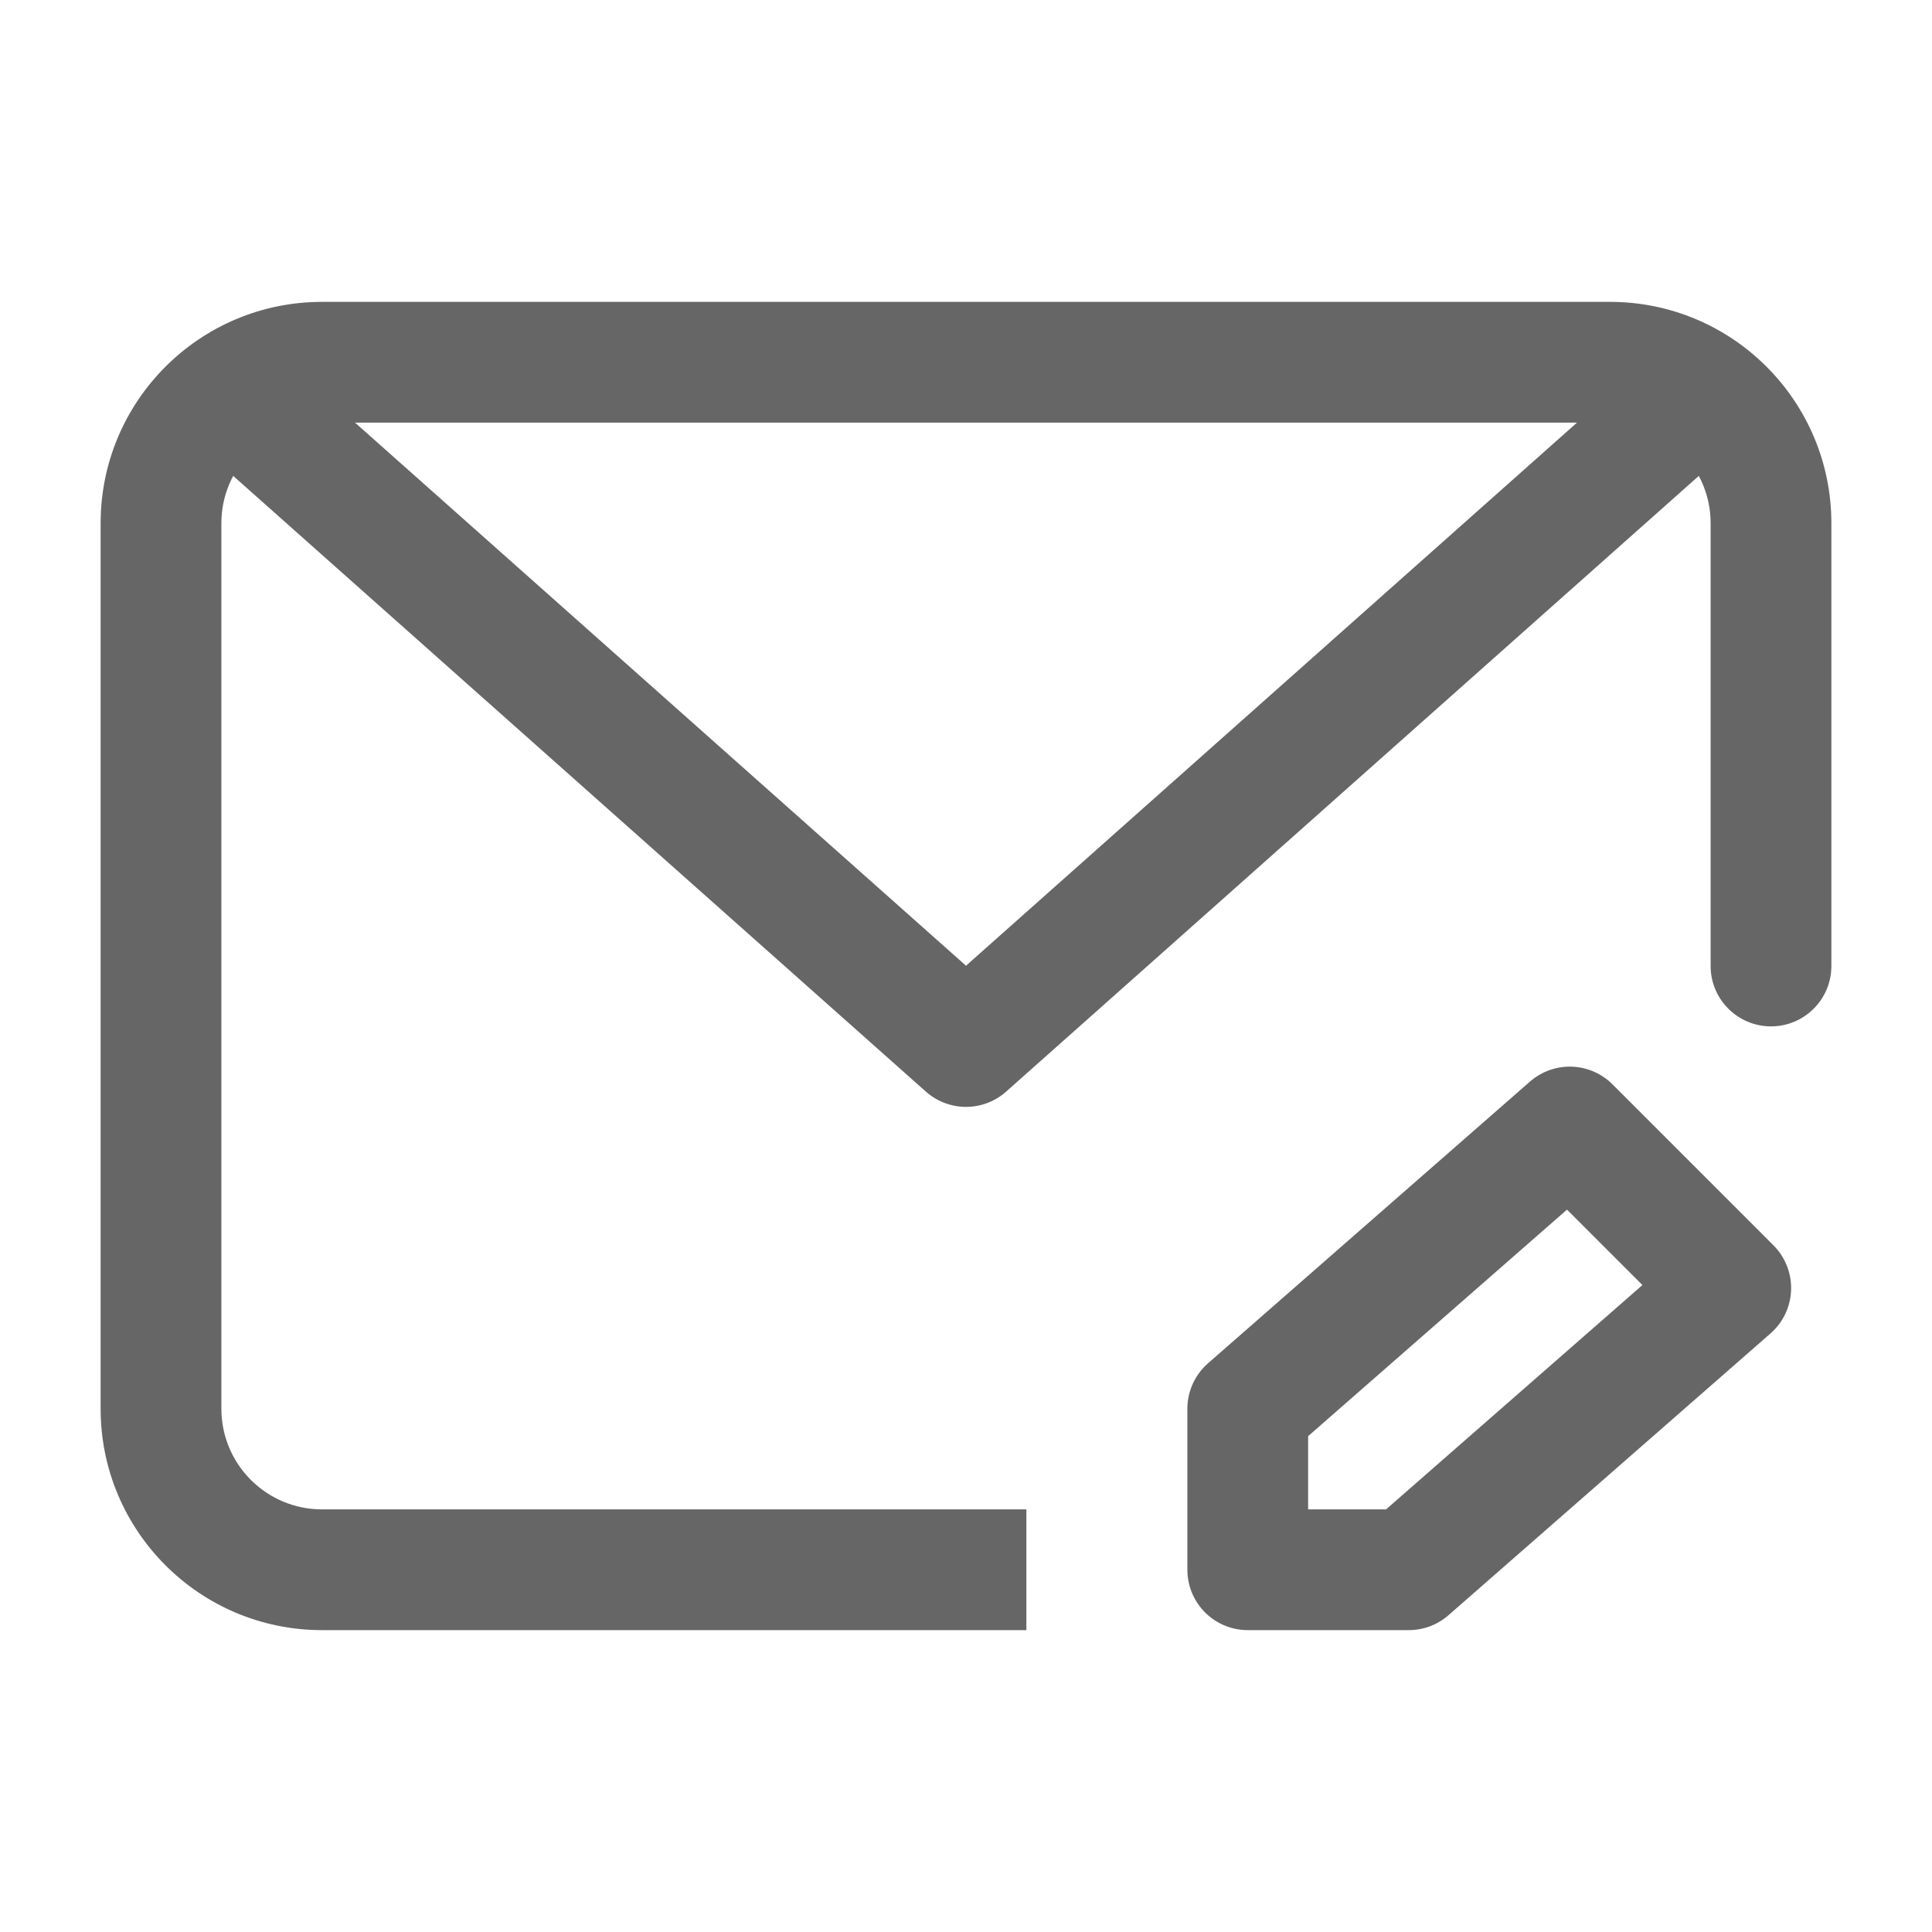
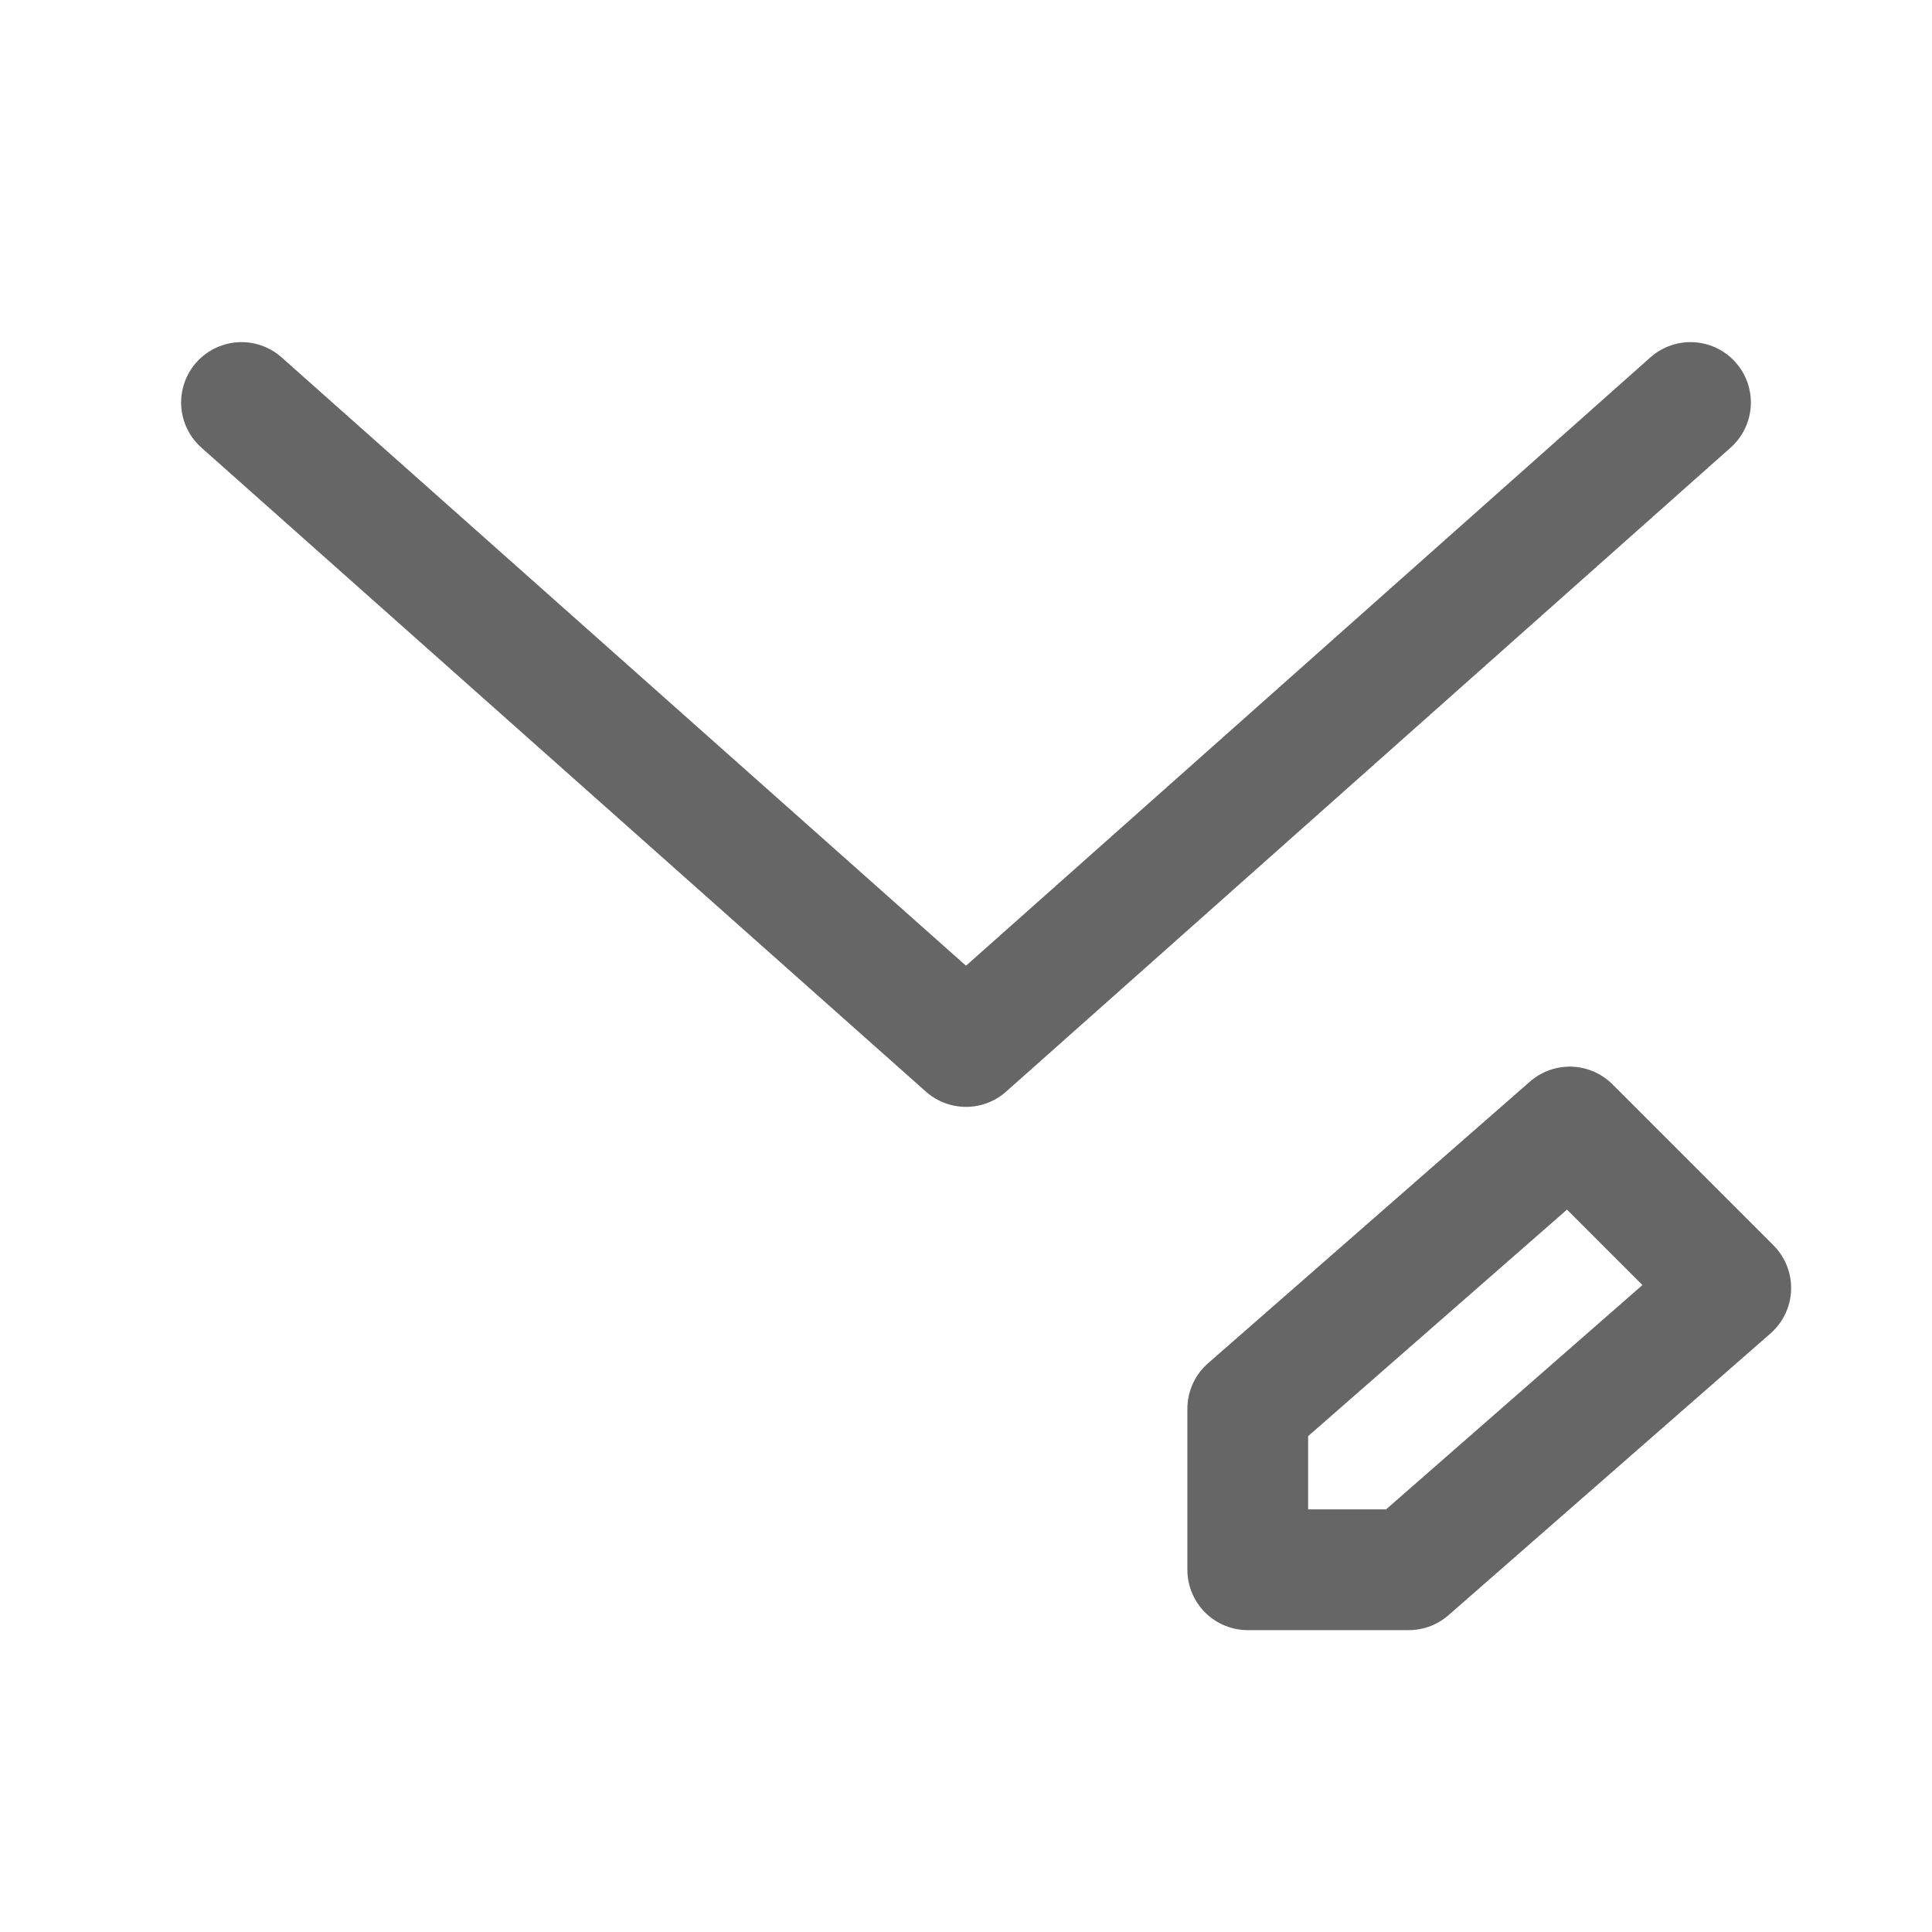
<svg xmlns="http://www.w3.org/2000/svg" width="24" height="24" viewBox="0 0 24 24" fill="none">
  <g id="Frame">
-     <path id="Vector" d="M21.25 12C21.25 12.414 21.586 12.75 22 12.75C22.414 12.75 22.75 12.414 22.75 12H21.25ZM12 20.25H12.75V18.75H12V20.25ZM22.75 12V6.5H21.25V12H22.75ZM20 3.75H12V5.25H20V3.75ZM12 3.75H4V5.25H12V3.75ZM1.25 6.5V12H2.75V6.5H1.25ZM1.25 12V17.5H2.75V12H1.25ZM4 20.25H12V18.75H4V20.25ZM1.25 17.5C1.25 19.019 2.481 20.25 4 20.25V18.75C3.31 18.75 2.75 18.19 2.75 17.5H1.25ZM4 3.75C2.481 3.75 1.25 4.981 1.25 6.5H2.75C2.75 5.81 3.31 5.25 4 5.25V3.75ZM22.75 6.5C22.75 4.981 21.519 3.75 20 3.75V5.25C20.69 5.25 21.25 5.81 21.25 6.5H22.75Z" fill="#666666" />
    <path id="Vector_2" d="M17.5 19.5L21.5 16L19.5 14L15.5 17.5V19.5H17.5Z" stroke="#666666" stroke-width="1.5" stroke-linecap="round" stroke-linejoin="round" />
    <path id="Vector_3" d="M3 5L12 13L21 5" stroke="#666666" stroke-width="1.5" stroke-linecap="round" stroke-linejoin="round" />
  </g>
</svg>